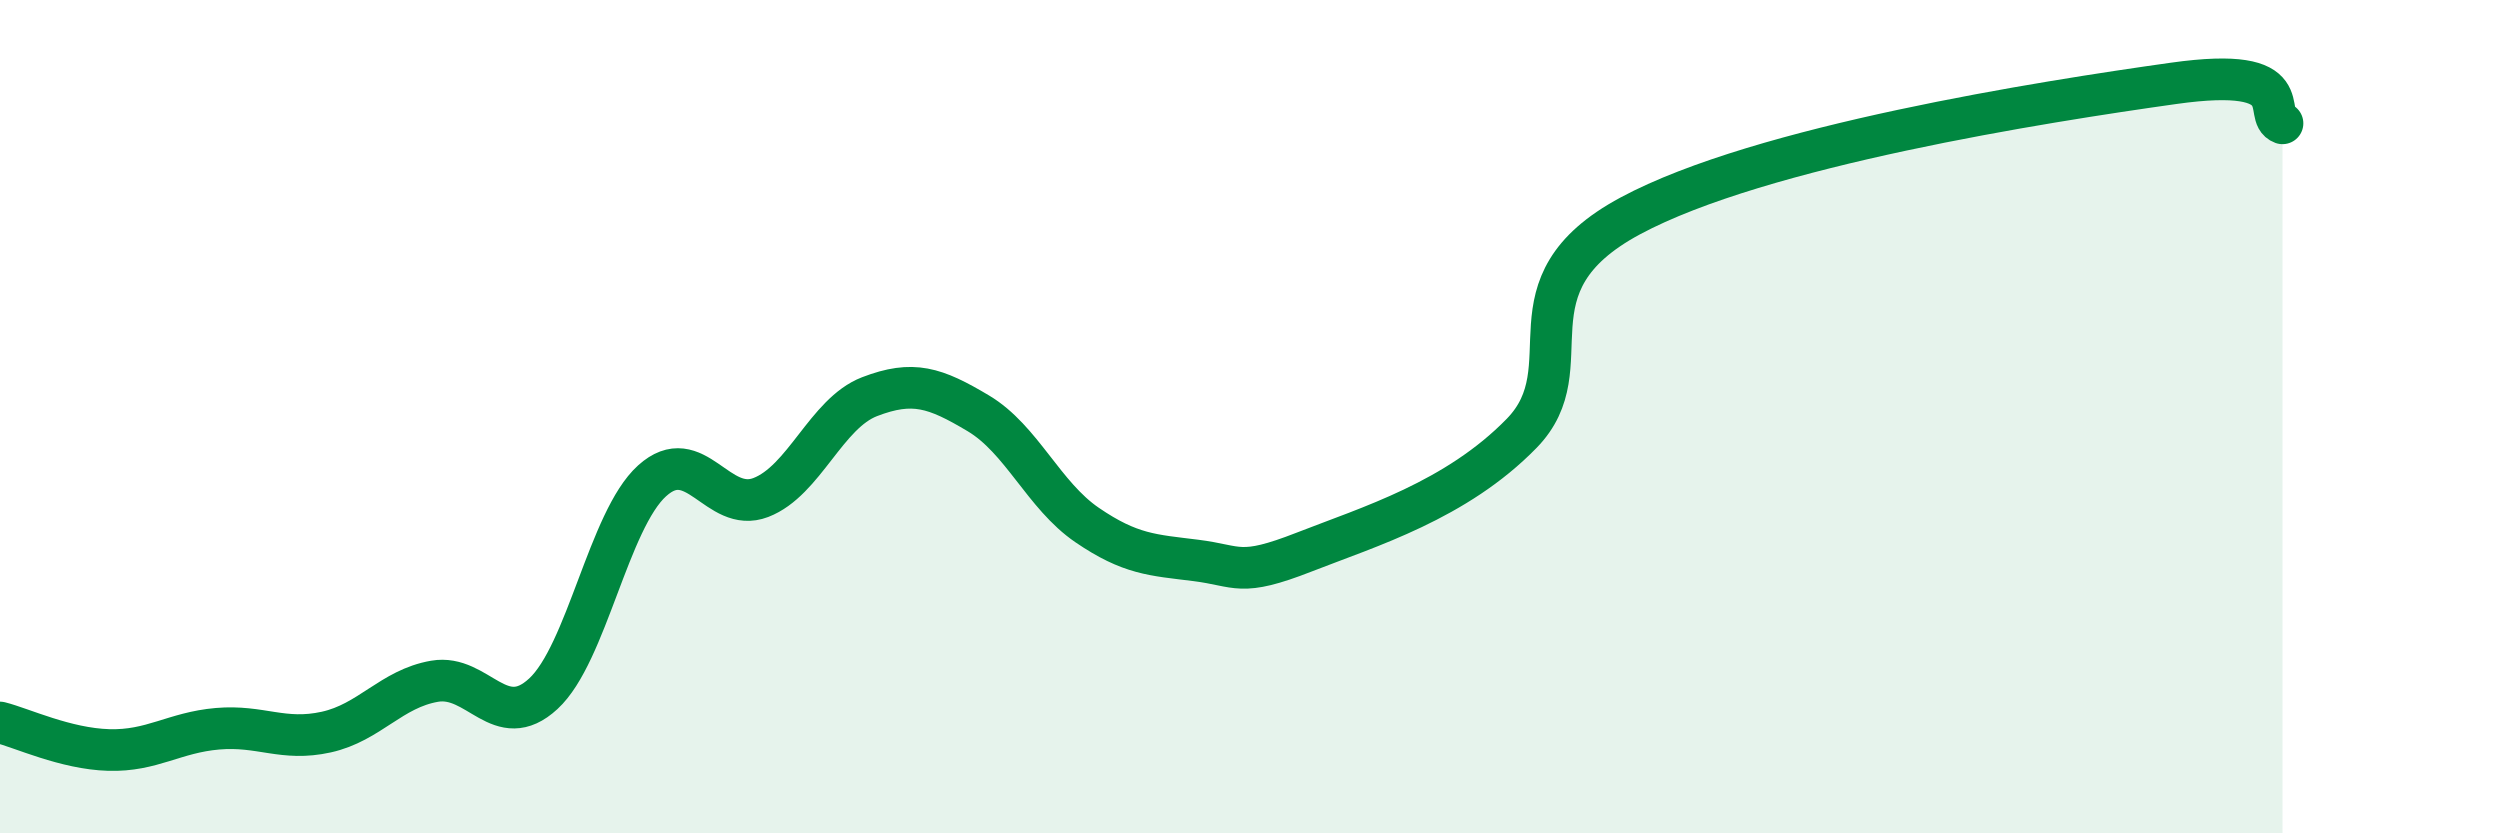
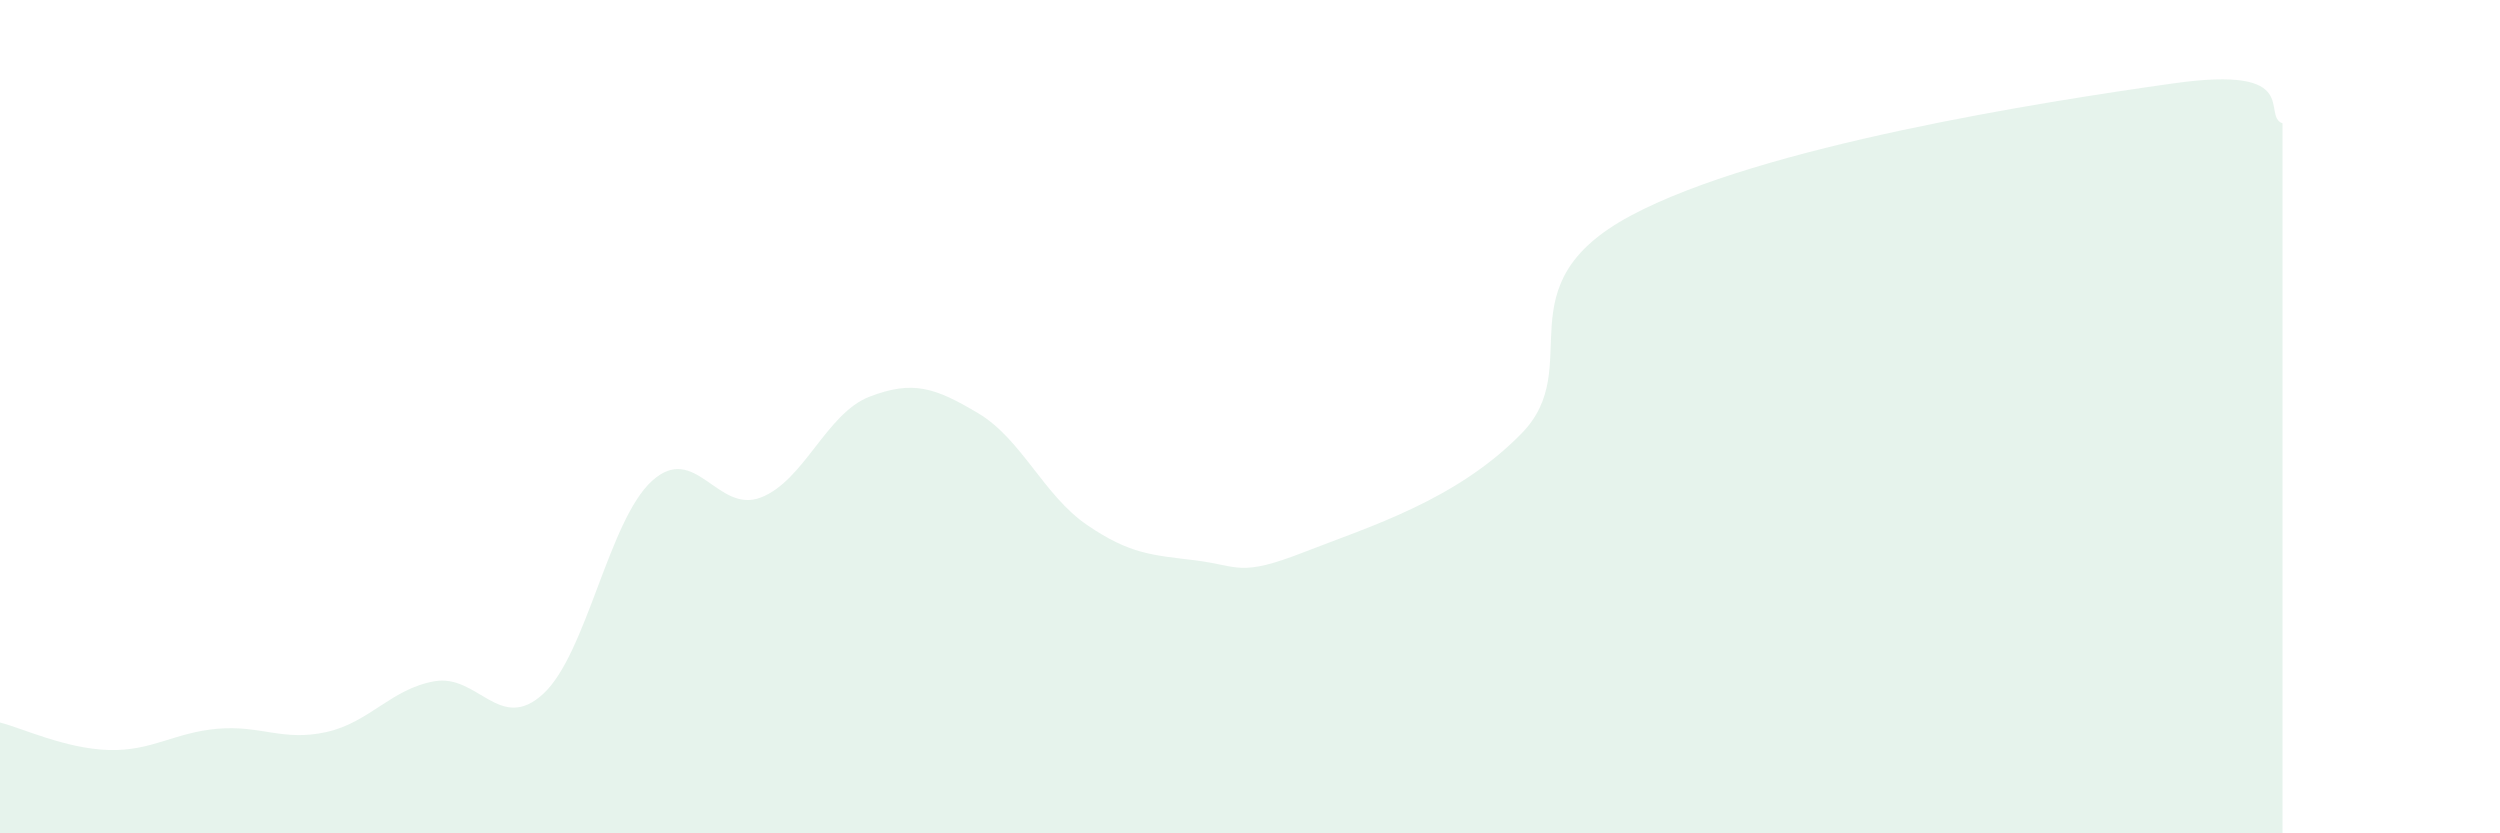
<svg xmlns="http://www.w3.org/2000/svg" width="60" height="20" viewBox="0 0 60 20">
  <path d="M 0,17.34 C 0.52,17.47 1.57,17.97 2.61,18 C 3.65,18.03 4.18,17.58 5.22,17.49 C 6.26,17.4 6.79,17.8 7.83,17.57 C 8.87,17.34 9.39,16.53 10.43,16.35 C 11.47,16.17 12,17.61 13.04,16.65 C 14.08,15.69 14.61,12.48 15.65,11.54 C 16.69,10.6 17.22,12.34 18.26,11.94 C 19.3,11.54 19.83,9.92 20.87,9.52 C 21.91,9.12 22.44,9.3 23.48,9.92 C 24.52,10.54 25.05,11.89 26.09,12.6 C 27.13,13.31 27.66,13.32 28.7,13.45 C 29.74,13.58 29.74,13.86 31.3,13.25 C 32.86,12.64 34.95,12.01 36.52,10.4 C 38.09,8.79 36,6.86 39.13,5.18 C 42.26,3.5 49.04,2.44 52.17,2 C 55.3,1.56 54.26,2.77 54.78,2.96L54.78 20L0 20Z" fill="#008740" opacity="0.1" stroke-linecap="round" stroke-linejoin="round" />
-   <path d="M 0,17.34 C 0.52,17.47 1.57,17.97 2.61,18 C 3.65,18.03 4.18,17.58 5.22,17.49 C 6.26,17.4 6.79,17.8 7.83,17.57 C 8.87,17.34 9.39,16.53 10.43,16.35 C 11.47,16.17 12,17.61 13.04,16.65 C 14.08,15.69 14.61,12.48 15.65,11.54 C 16.69,10.6 17.22,12.34 18.26,11.94 C 19.3,11.54 19.83,9.92 20.87,9.52 C 21.91,9.12 22.44,9.3 23.48,9.92 C 24.52,10.54 25.05,11.89 26.09,12.6 C 27.13,13.31 27.66,13.32 28.7,13.45 C 29.74,13.58 29.74,13.86 31.3,13.25 C 32.86,12.64 34.95,12.01 36.52,10.4 C 38.09,8.79 36,6.86 39.13,5.18 C 42.26,3.5 49.04,2.44 52.17,2 C 55.3,1.56 54.26,2.77 54.78,2.96" stroke="#008740" stroke-width="1" fill="none" stroke-linecap="round" stroke-linejoin="round" />
</svg>